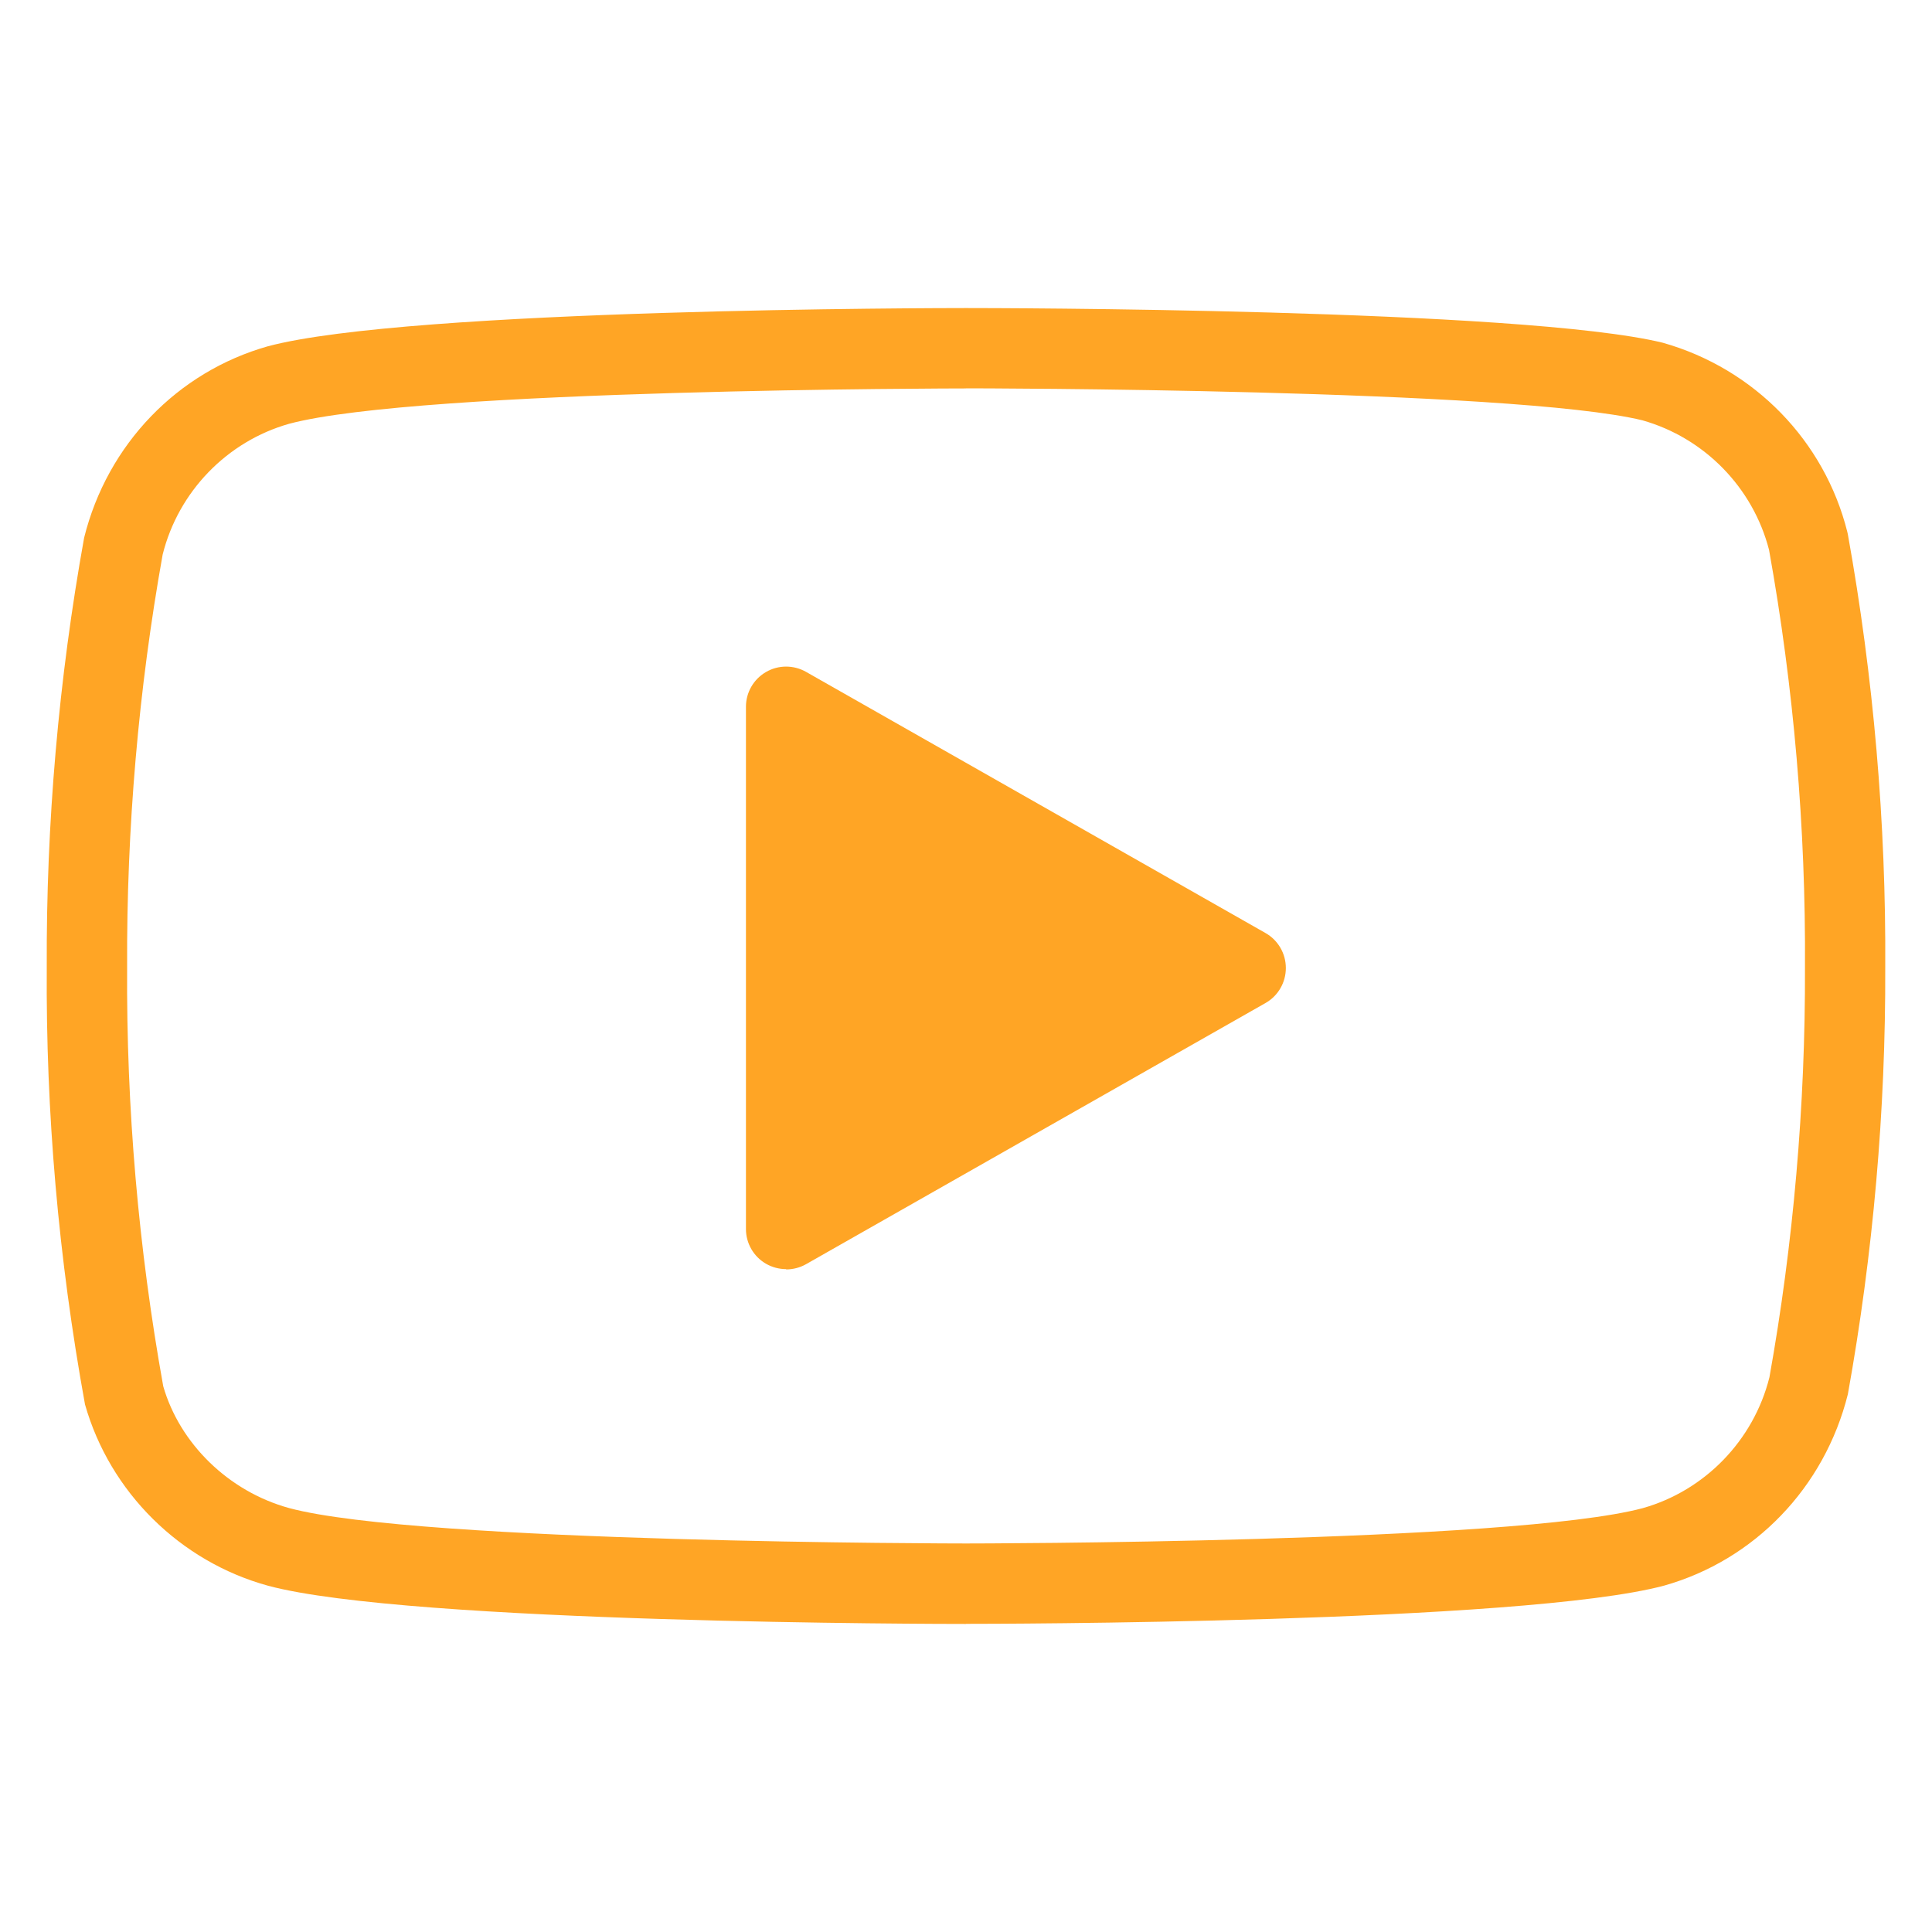
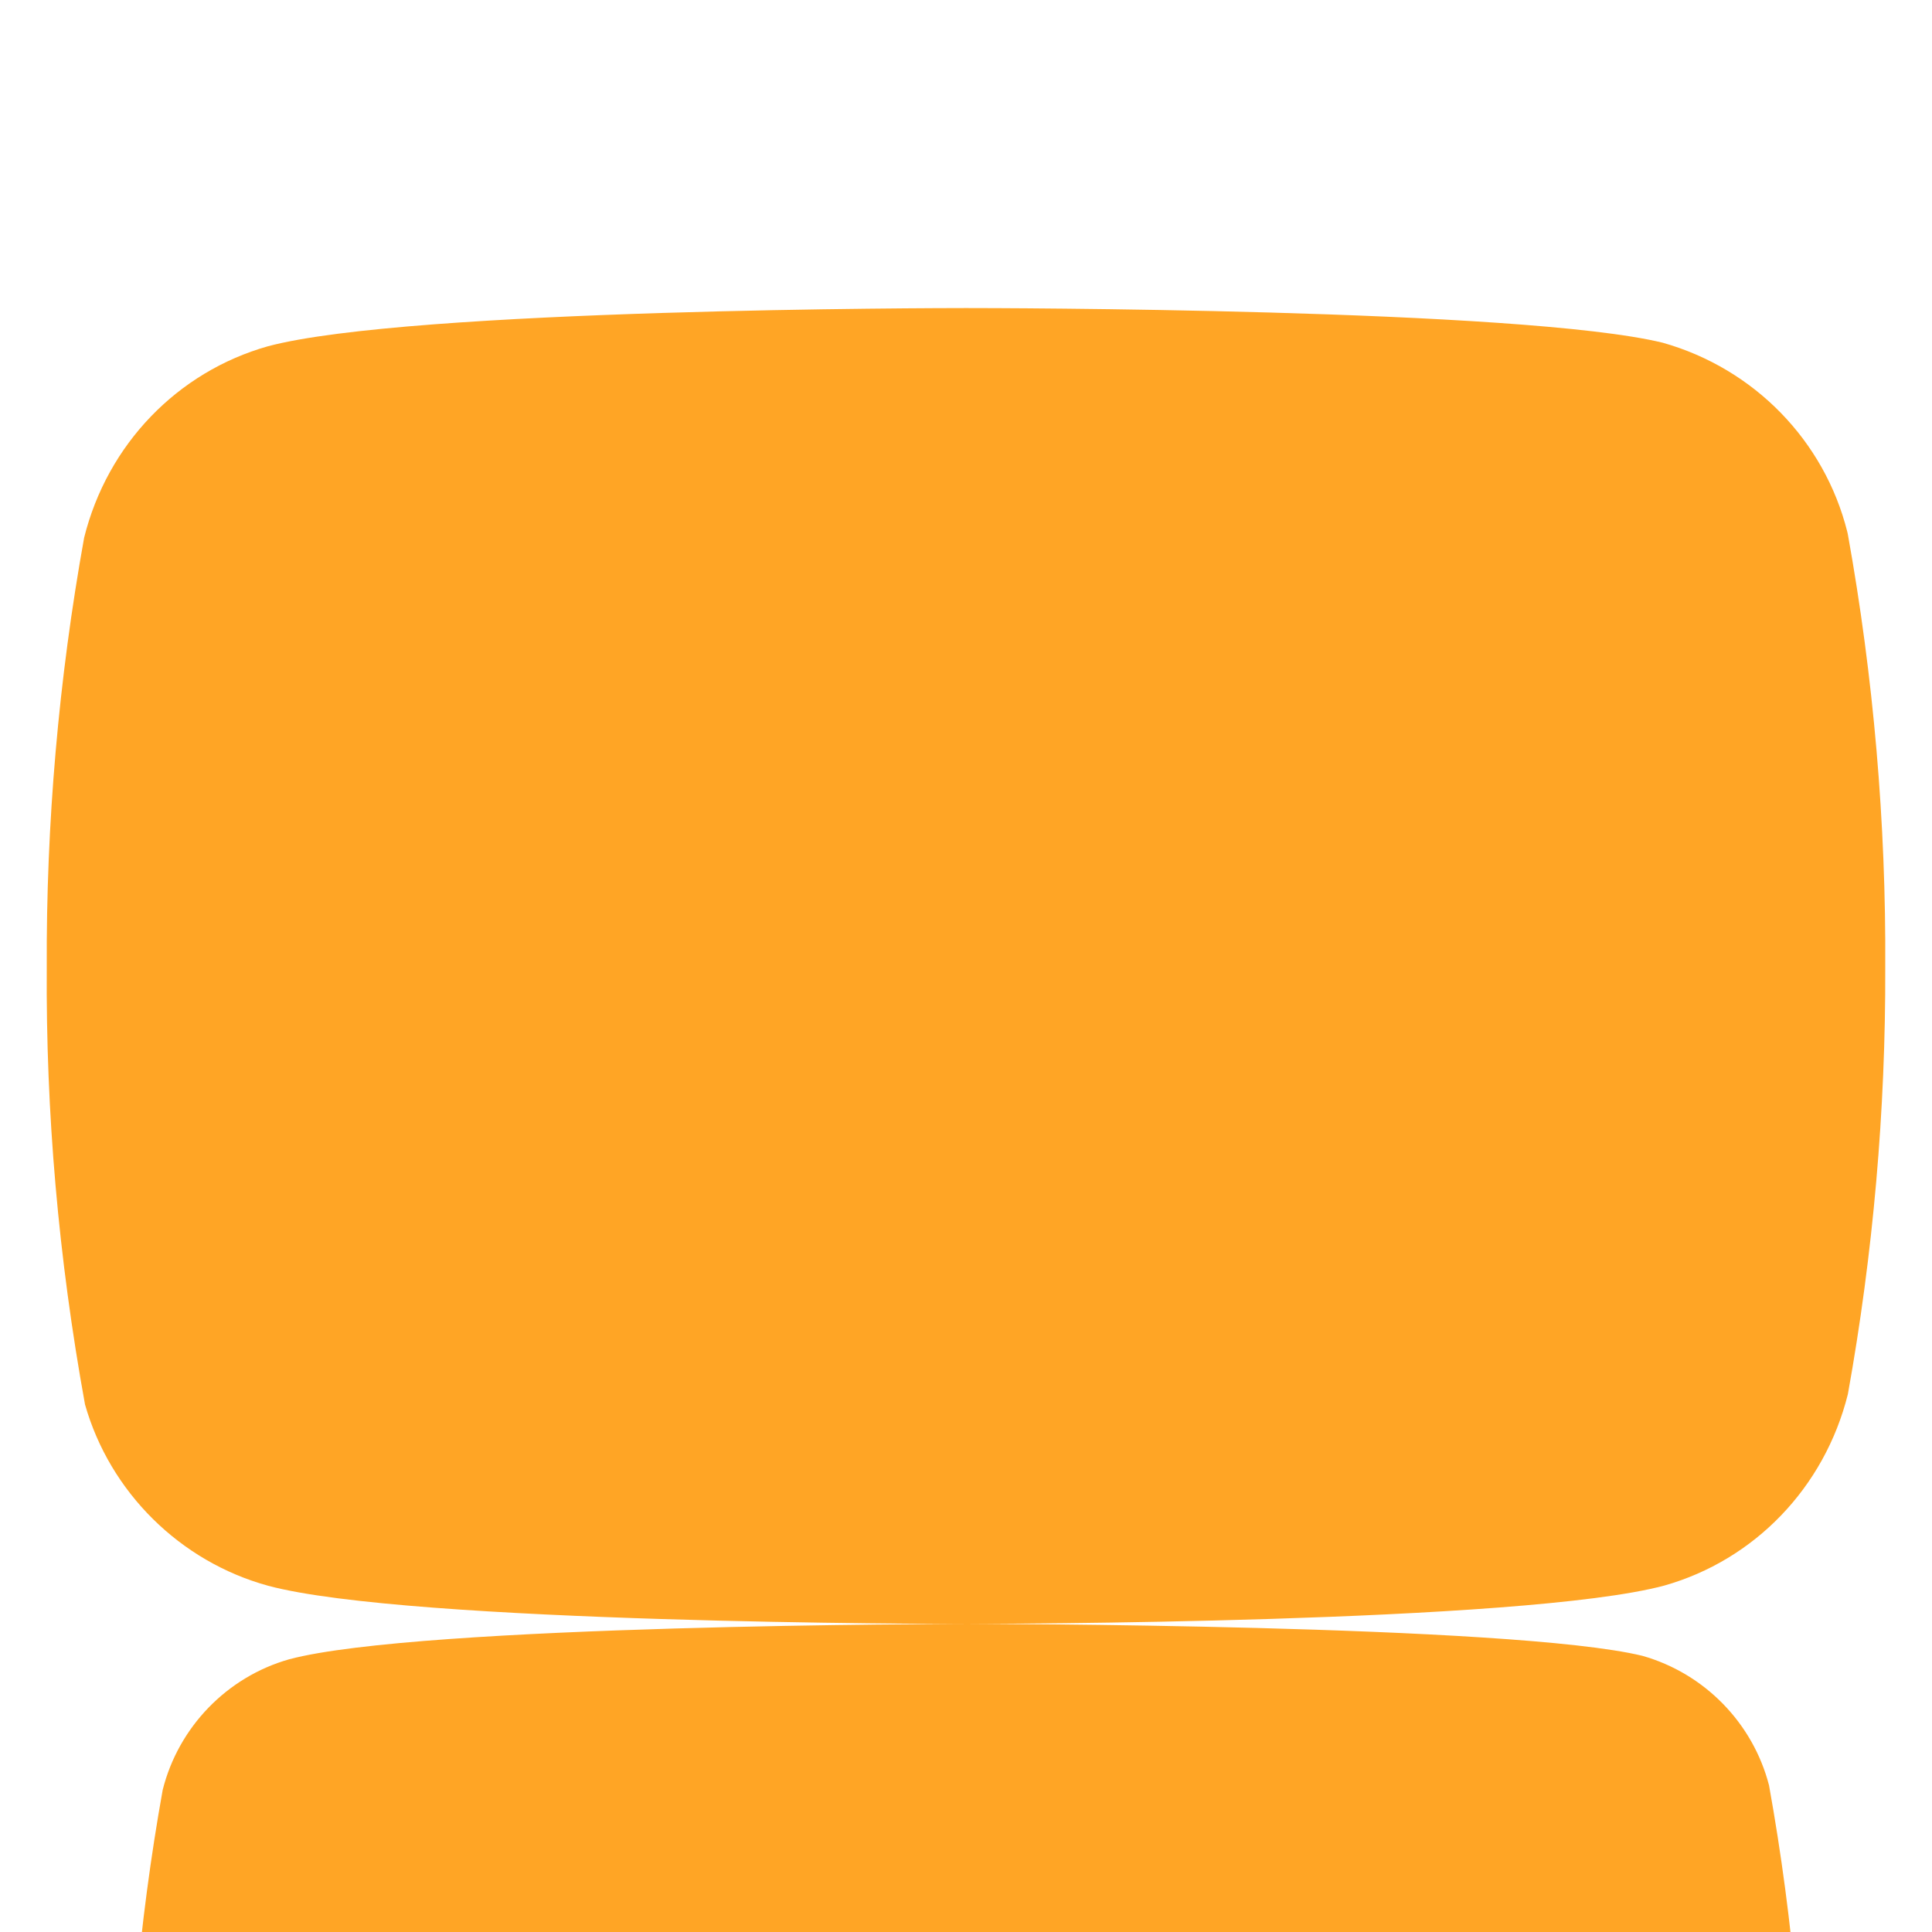
<svg xmlns="http://www.w3.org/2000/svg" id="a" viewBox="0 0 200 200">
  <defs>
    <style>.e{fill:#ffa525;}</style>
  </defs>
  <g id="b">
    <g id="c">
-       <path class="e" d="M100,168.11c-2.35,0-57.63-.04-72.23-3.95-9.13-2.5-16.39-9.69-18.97-18.77-2.76-15.17-4.06-30.26-3.96-45.25-.07-14.86,1.23-29.84,3.87-44.48,2.41-9.68,9.68-17.17,19.01-19.81,14.65-3.92,69.93-3.96,72.28-3.96s57.59.04,72.13,3.59c9.48,2.68,16.74,10.16,19.1,19.57.02.09.04.18.06.27,2.66,14.78,3.96,29.87,3.87,44.86.05,14.73-1.25,29.6-3.87,44.15-2.42,9.68-9.68,17.17-19.01,19.81-14.65,3.92-69.93,3.96-72.28,3.96ZM100,40.21c-.56,0-56.53.04-70.07,3.66-6.42,1.82-11.46,7.01-13.09,13.53-2.49,13.88-3.75,28.34-3.68,42.74-.09,14.53,1.17,29.1,3.74,43.37,1.7,5.9,6.73,10.88,13.05,12.61,13.52,3.62,69.49,3.66,70.05,3.66s56.53-.04,70.07-3.66c6.42-1.82,11.46-7.01,13.1-13.54,2.47-13.78,3.73-28.15,3.68-42.41.09-14.48-1.16-29.02-3.72-43.25-1.67-6.46-6.69-11.59-13.11-13.41-13.43-3.27-69.45-3.31-70.01-3.31Z" />
+       <path class="e" d="M100,168.11c-2.35,0-57.63-.04-72.23-3.95-9.13-2.5-16.39-9.69-18.97-18.77-2.76-15.17-4.06-30.26-3.96-45.25-.07-14.86,1.23-29.84,3.87-44.48,2.41-9.68,9.68-17.17,19.01-19.81,14.65-3.92,69.93-3.96,72.28-3.96s57.59.04,72.13,3.59c9.48,2.68,16.74,10.16,19.1,19.57.02.09.04.18.06.27,2.66,14.78,3.96,29.87,3.87,44.86.05,14.73-1.25,29.6-3.87,44.15-2.42,9.68-9.68,17.17-19.01,19.81-14.65,3.92-69.93,3.96-72.28,3.96Zc-.56,0-56.53.04-70.07,3.66-6.42,1.82-11.46,7.01-13.09,13.53-2.49,13.88-3.75,28.34-3.68,42.74-.09,14.53,1.17,29.1,3.74,43.37,1.7,5.9,6.73,10.88,13.05,12.61,13.52,3.62,69.49,3.66,70.05,3.66s56.53-.04,70.07-3.66c6.42-1.82,11.46-7.01,13.1-13.54,2.47-13.78,3.73-28.15,3.68-42.41.09-14.48-1.16-29.02-3.72-43.25-1.67-6.46-6.69-11.59-13.11-13.41-13.43-3.27-69.45-3.31-70.01-3.31Z" />
    </g>
    <g id="d">
-       <path class="e" d="M81.38,131.38c-.72,0-1.45-.19-2.09-.56-1.28-.74-2.07-2.11-2.07-3.59v-54.07c0-1.48.79-2.85,2.07-3.59,1.28-.75,2.86-.75,4.15-.02l47.57,27.04c1.3.74,2.1,2.12,2.1,3.62s-.8,2.88-2.1,3.62l-47.57,27.04c-.64.36-1.35.54-2.06.54Z" />
-     </g>
+       </g>
  </g>
</svg>